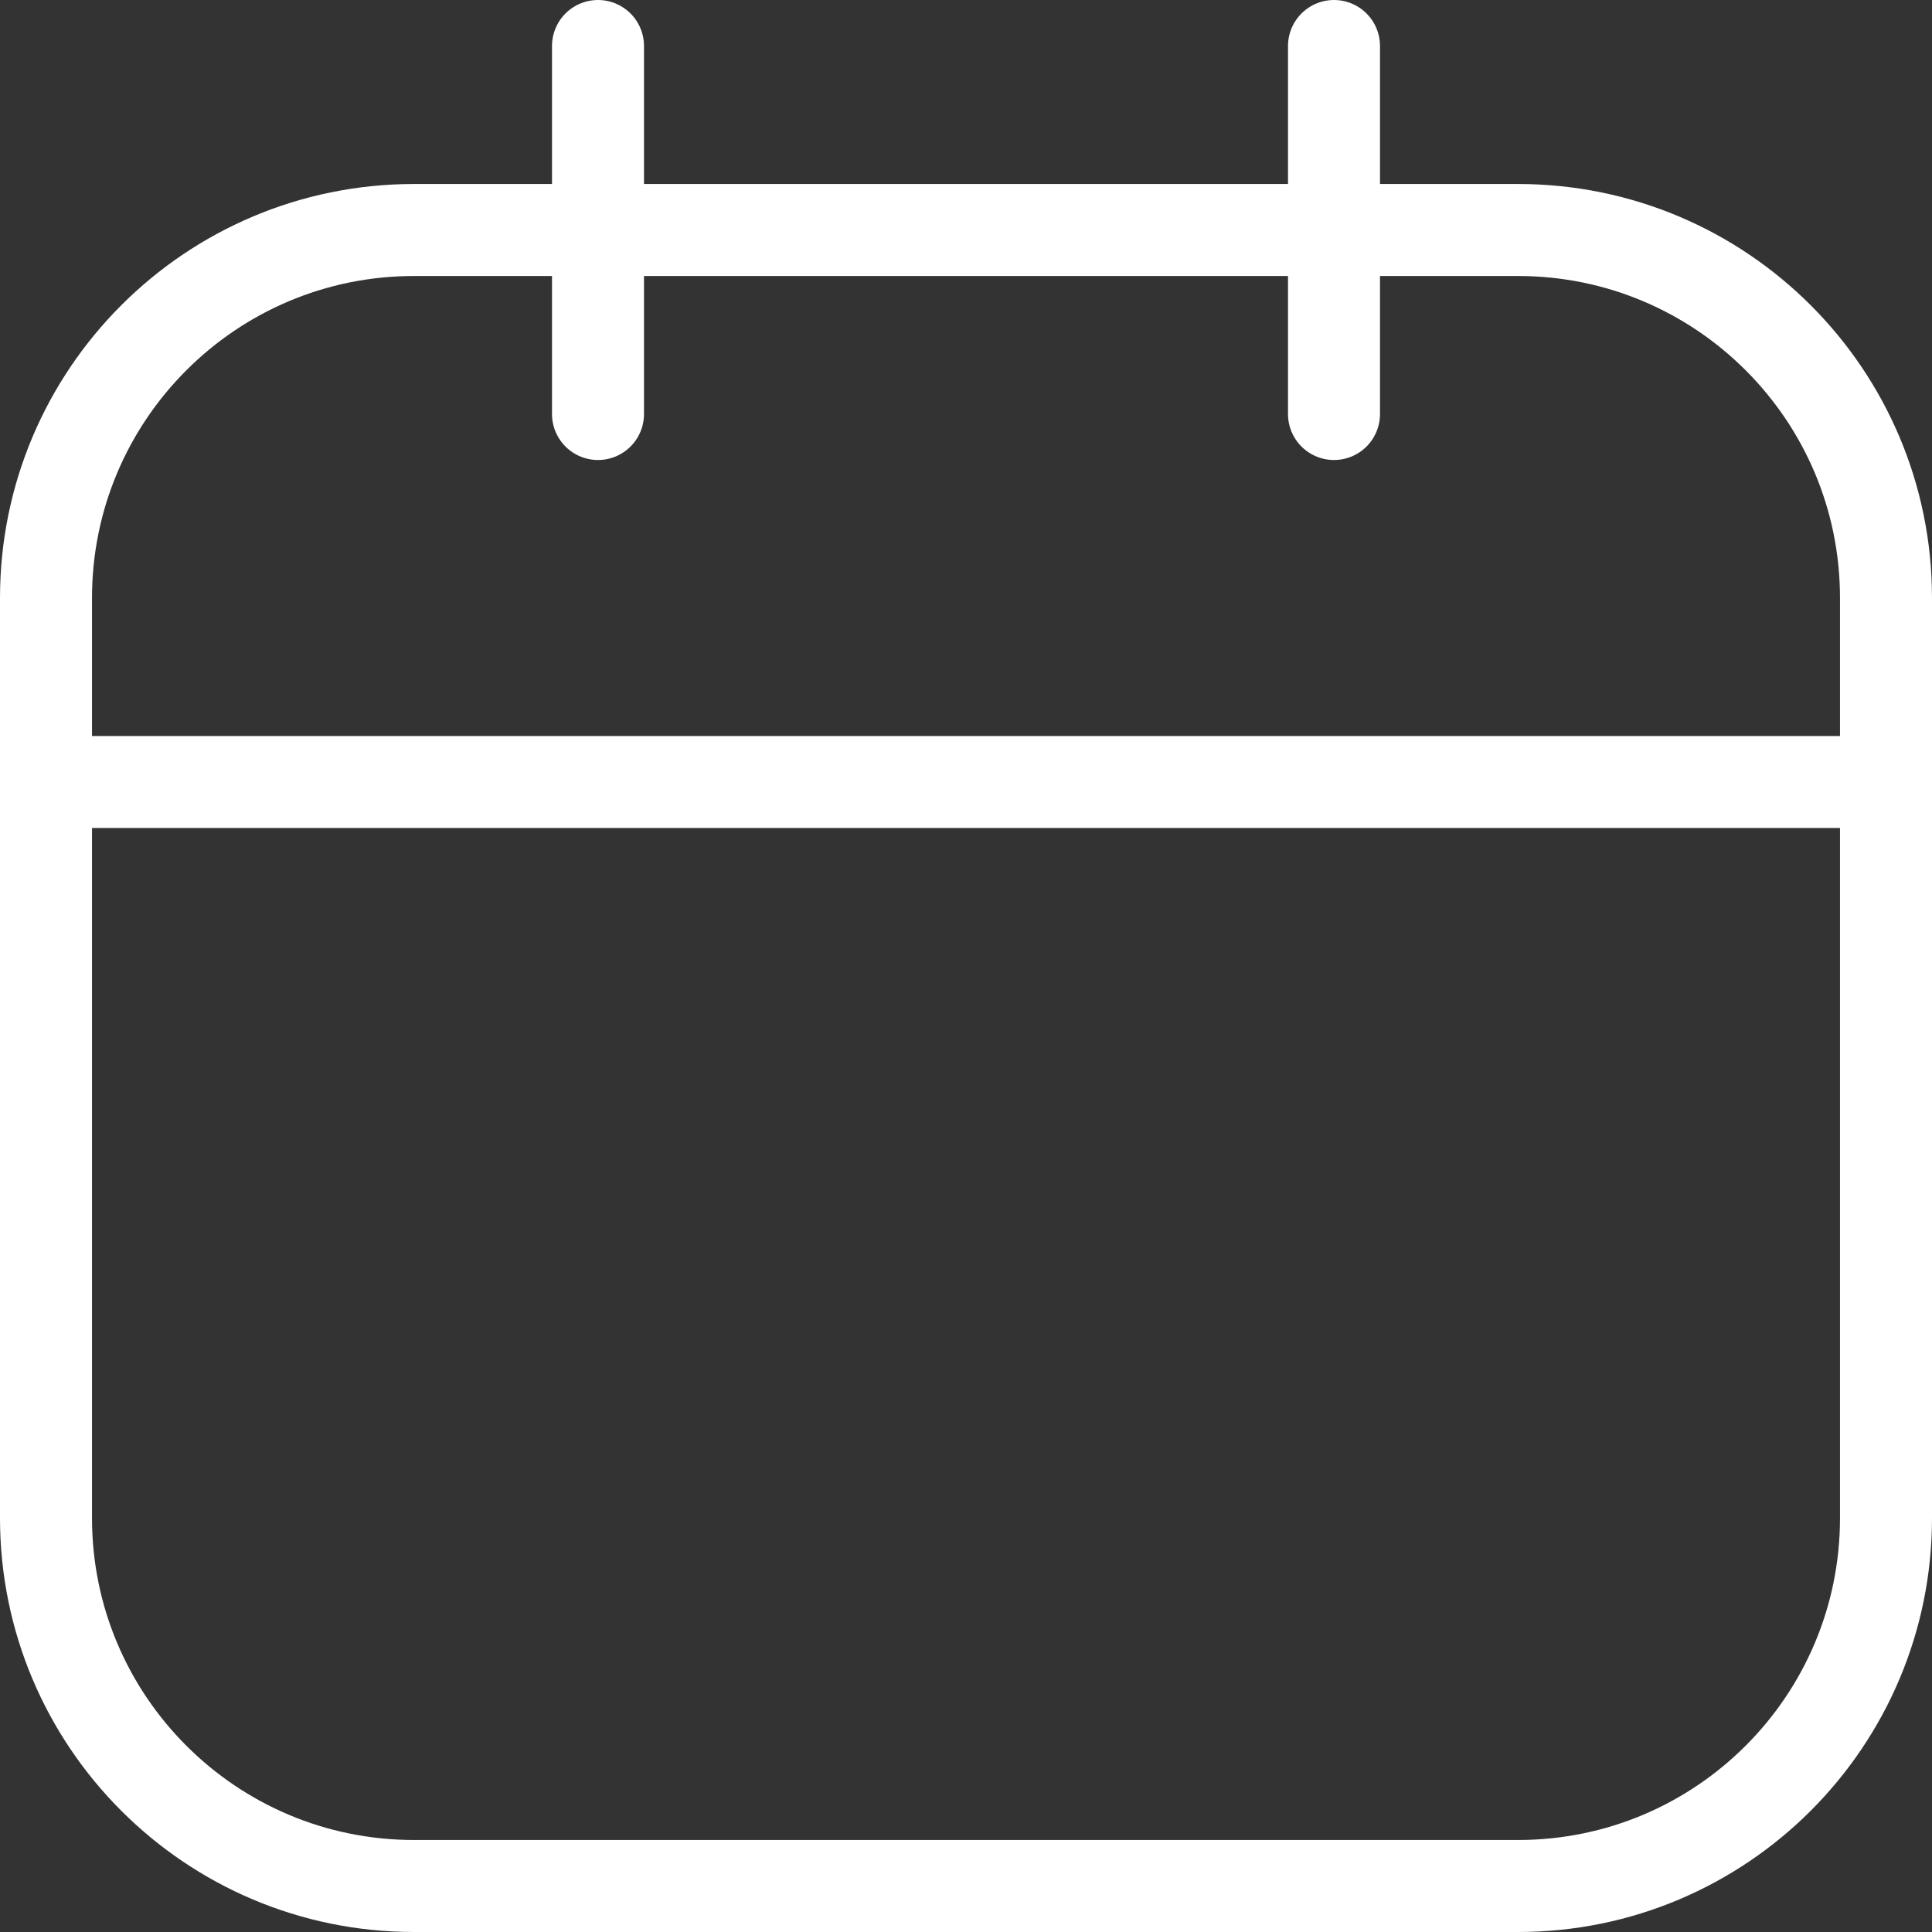
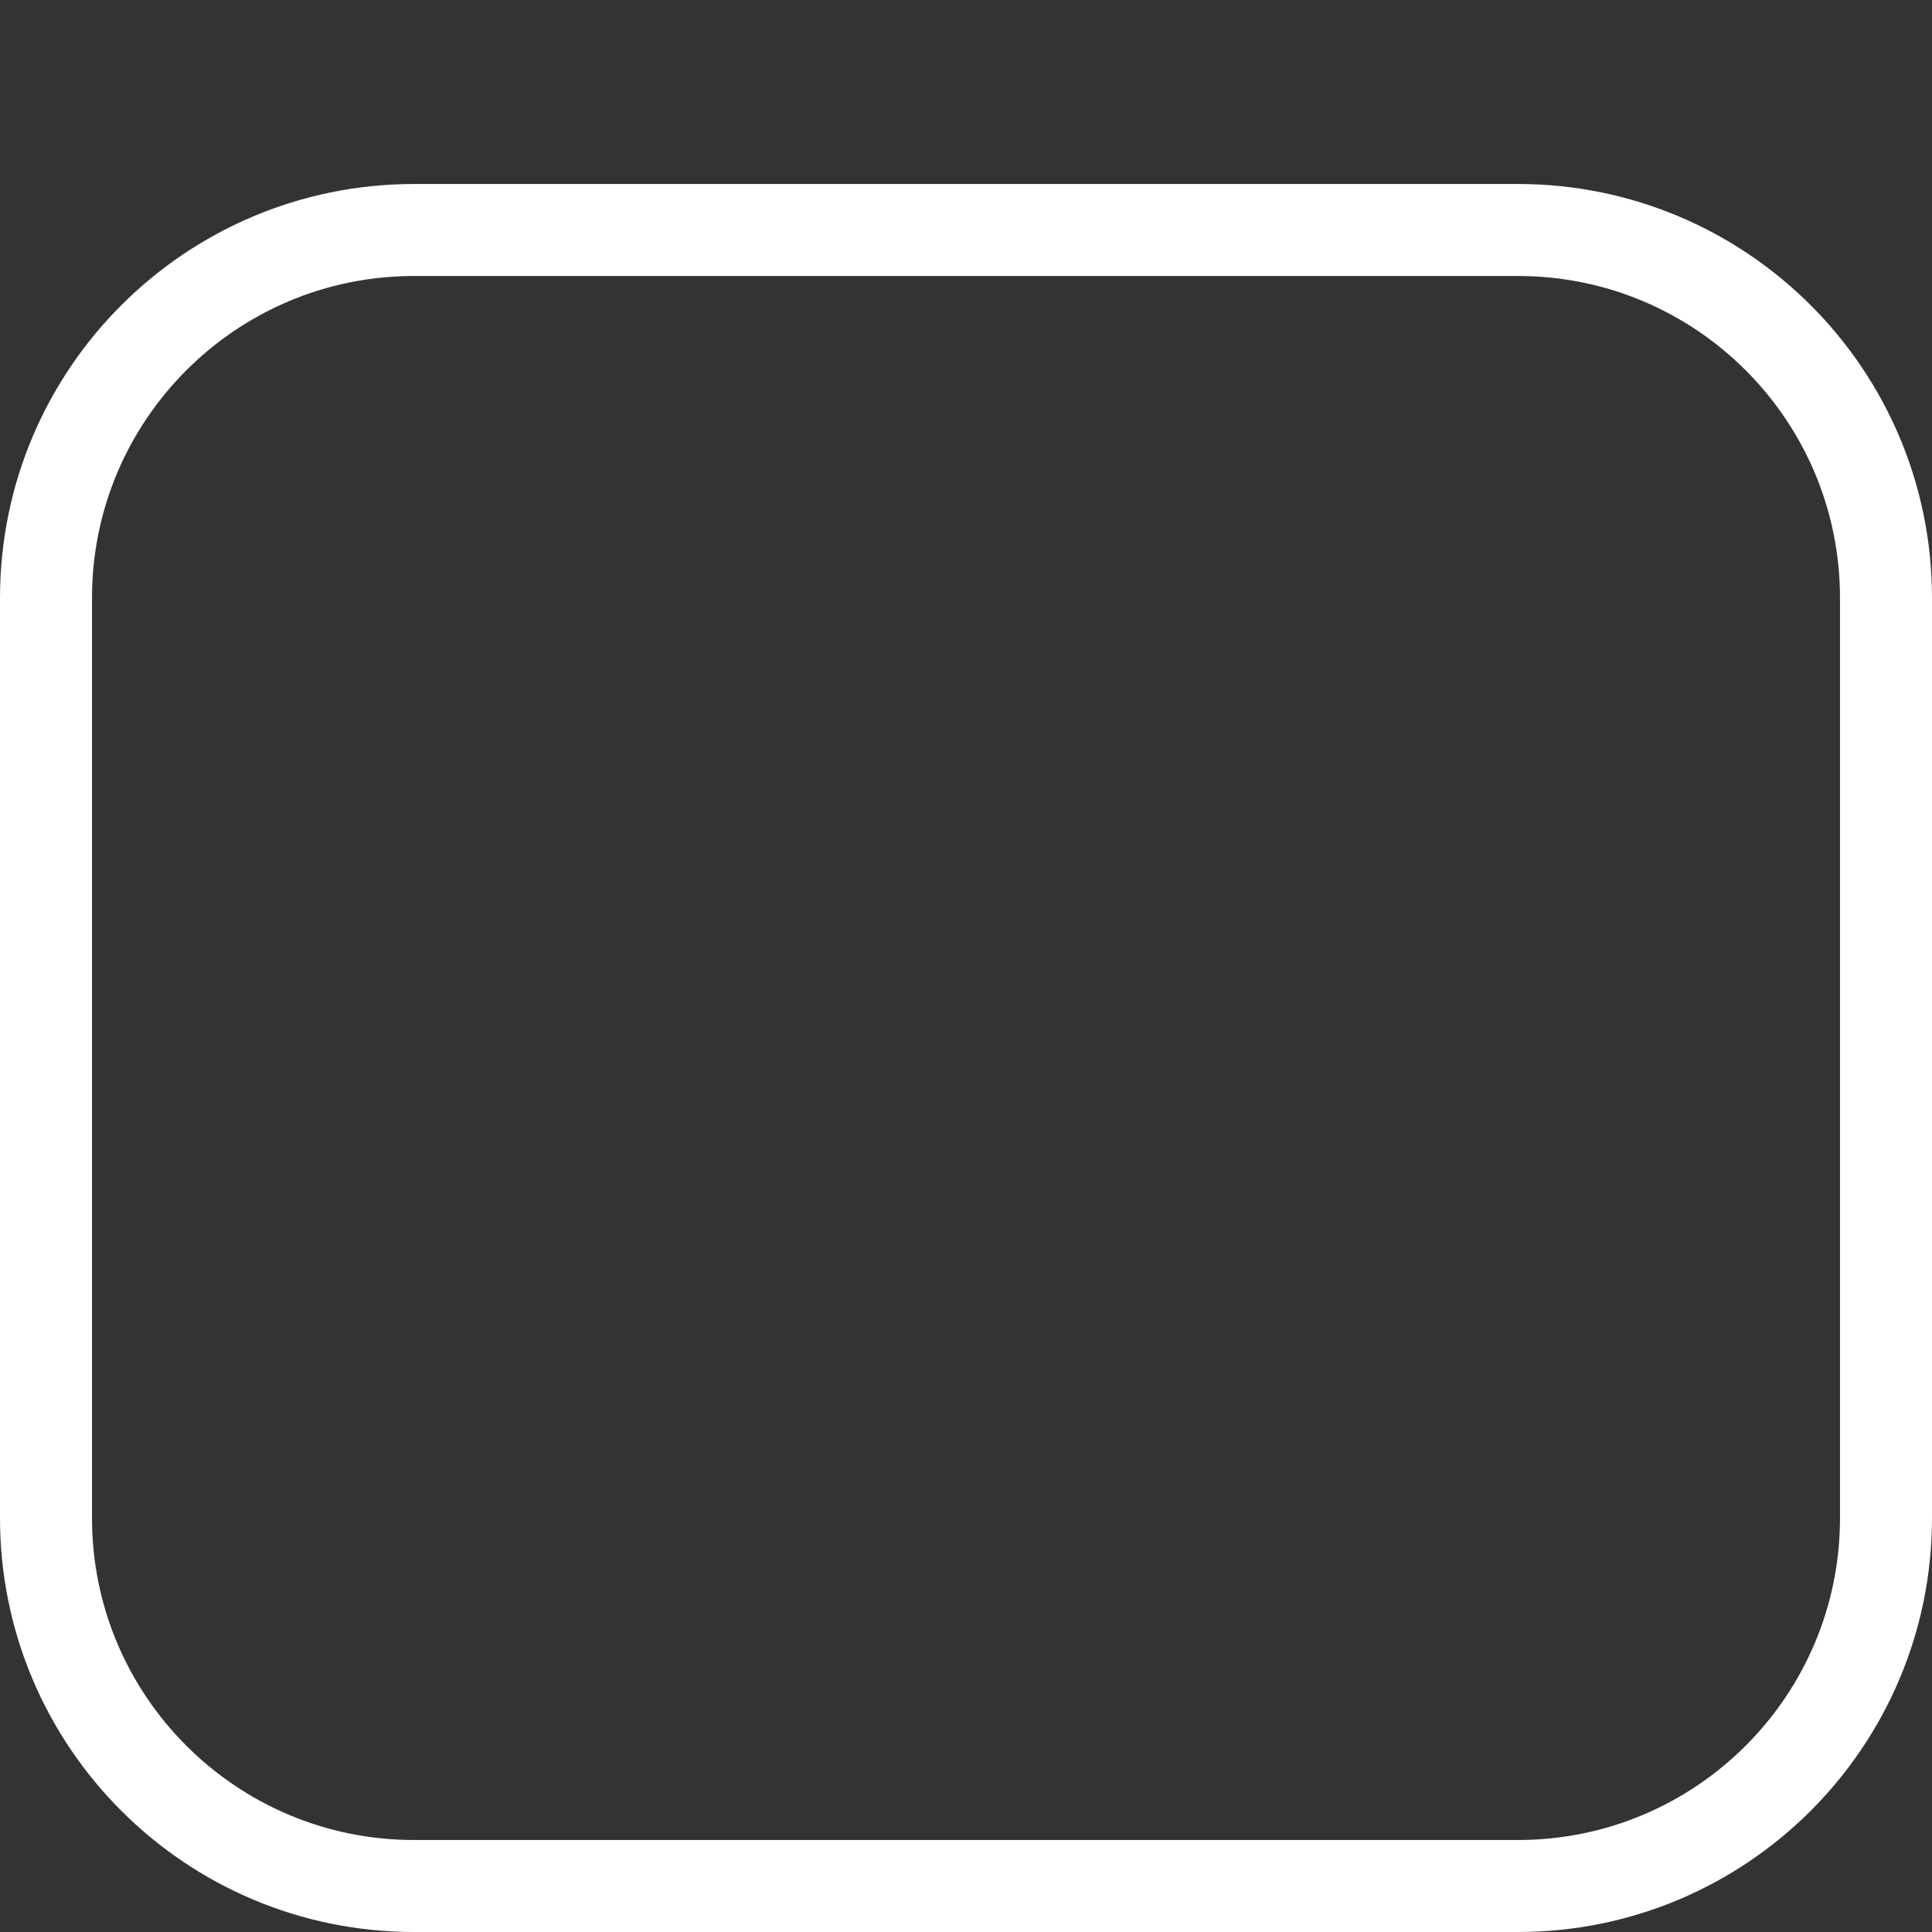
<svg xmlns="http://www.w3.org/2000/svg" width="42" height="42" viewBox="0 0 42 42" fill="none">
  <rect x="0" y="0" width="42" height="42" fill="#333333" stroke="none" />
  <path d="M33 5H9C4.582 5 1 8.582 1 13V33C1 37.418 4.582 41 9 41H33C37.418 41 41 37.418 41 33V13C41 8.582 37.418 5 33 5Z" stroke="white" stroke-width="2" stroke-linecap="round" stroke-linejoin="round" />
-   <path d="M1 17H41M13 1V9V1ZM29 1V9V1Z" stroke="white" stroke-width="2" stroke-linecap="round" stroke-linejoin="round" />
</svg>